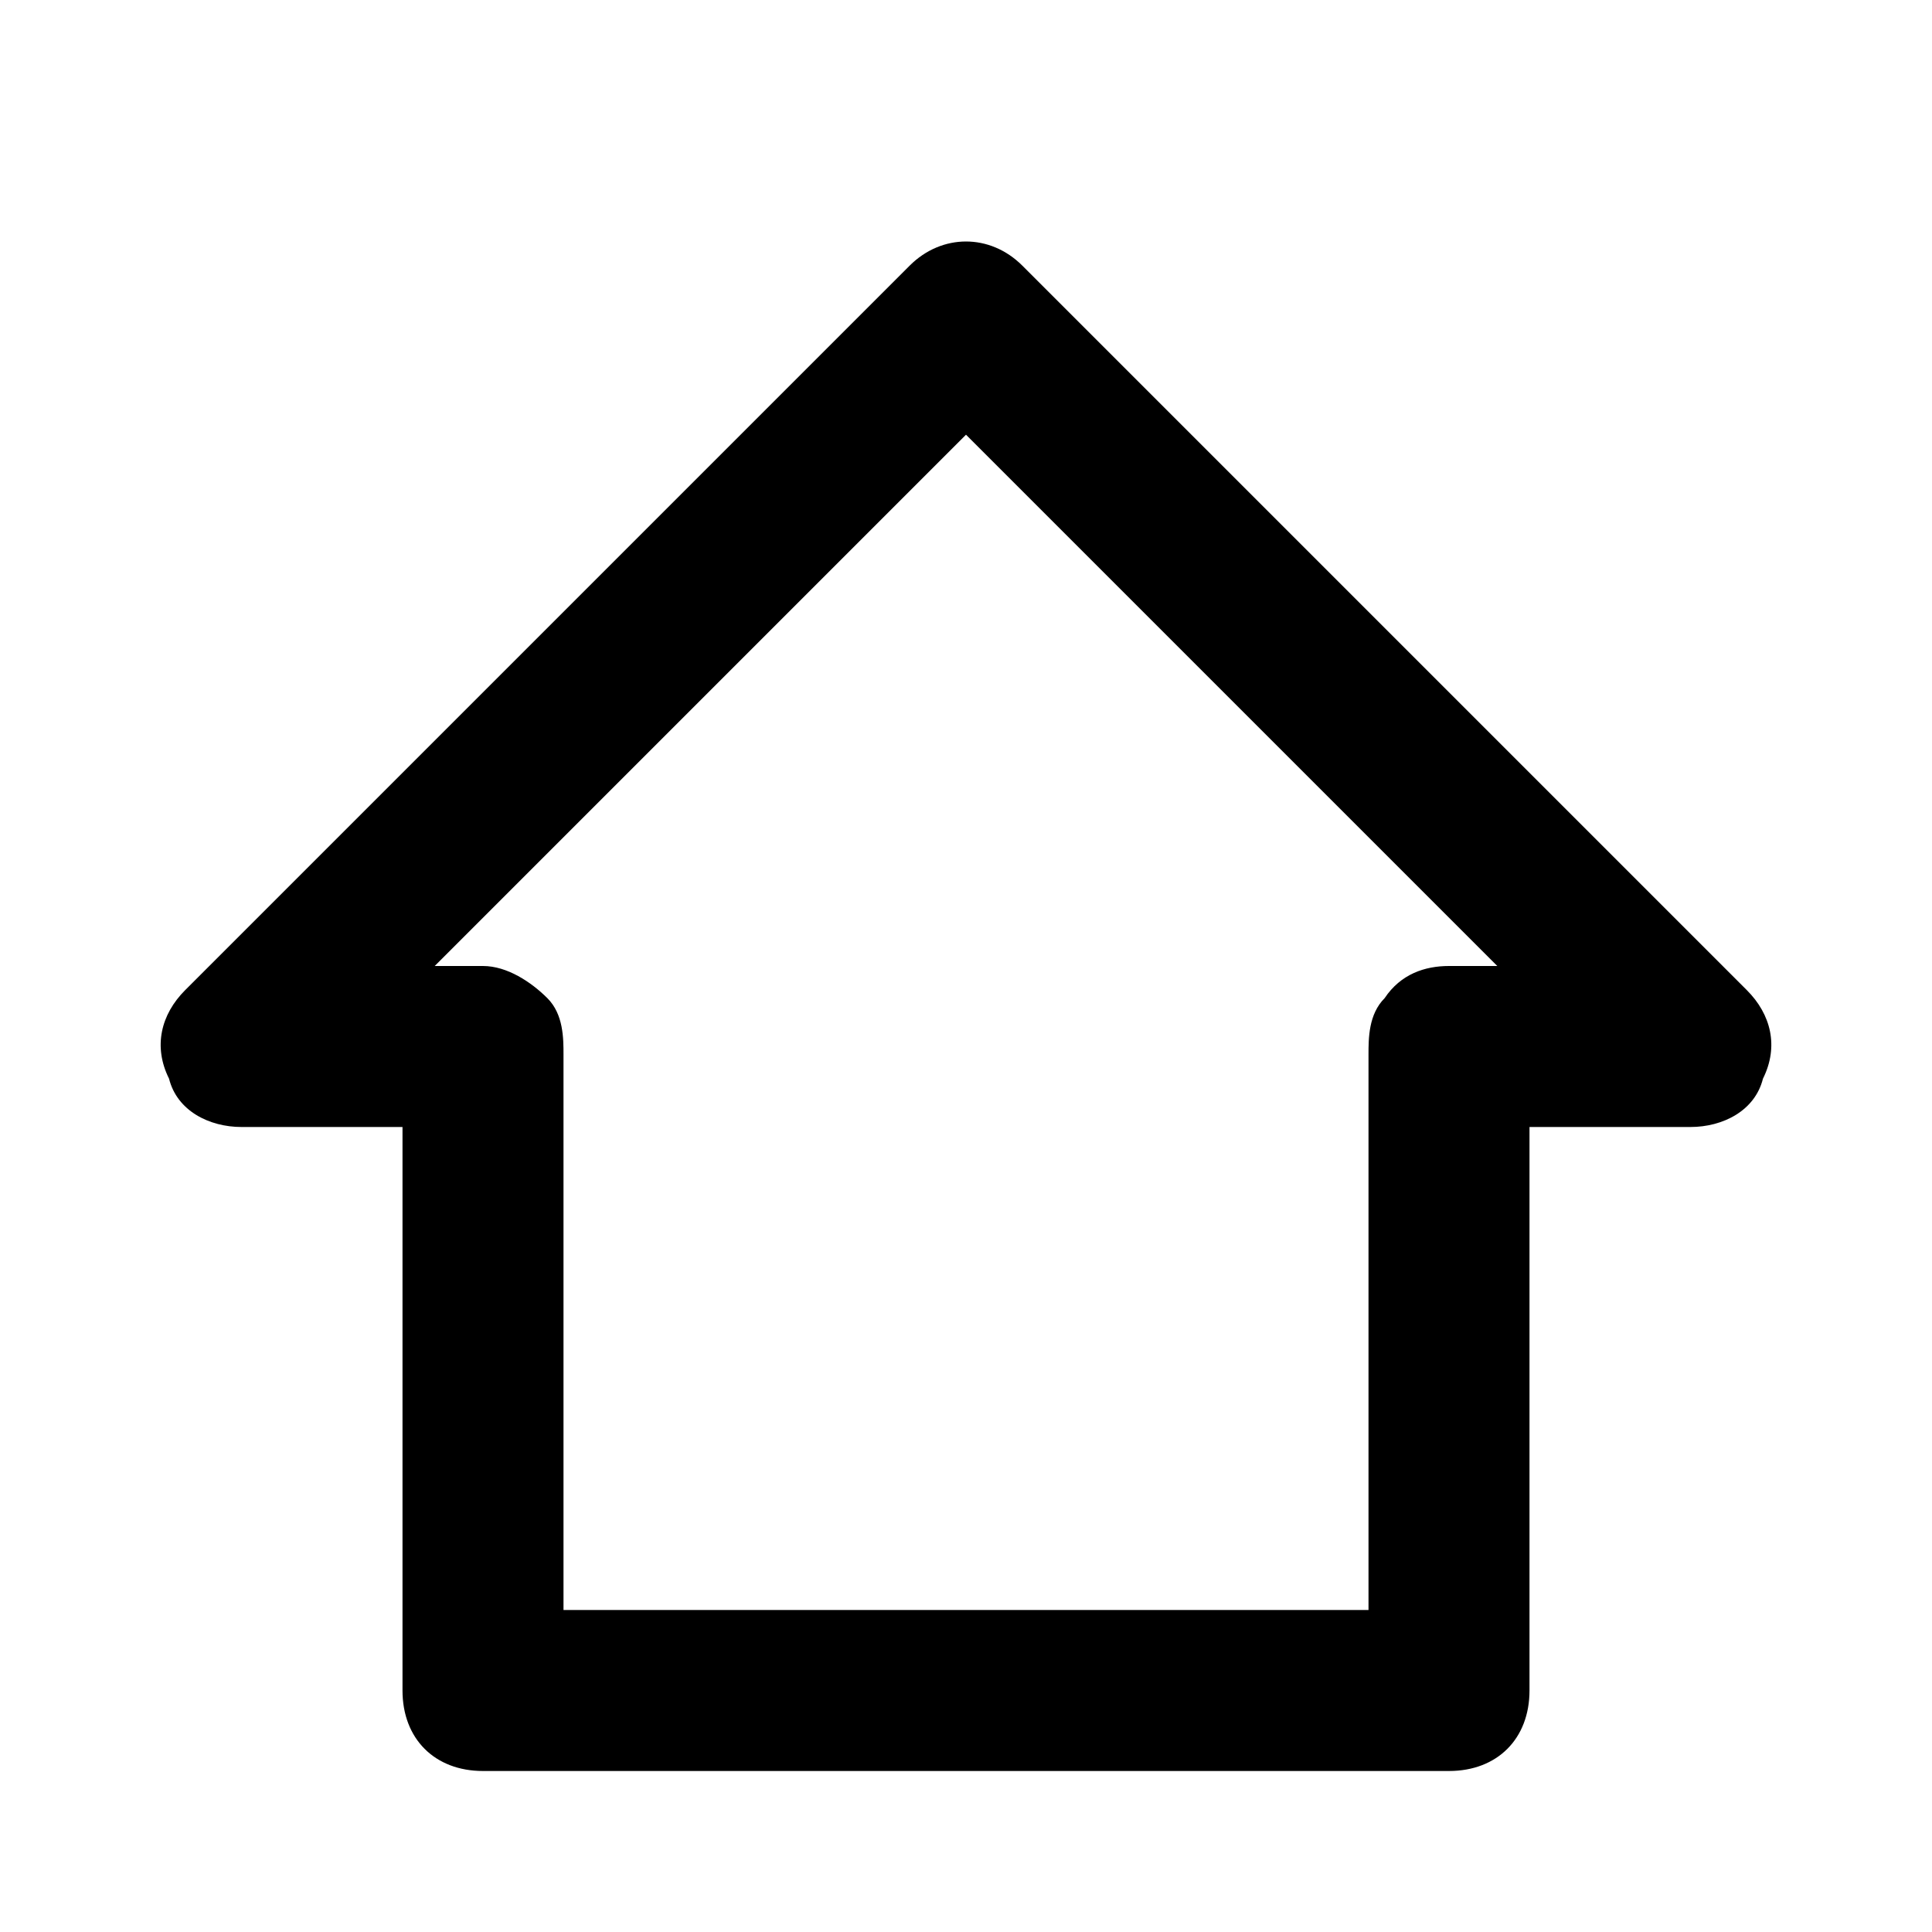
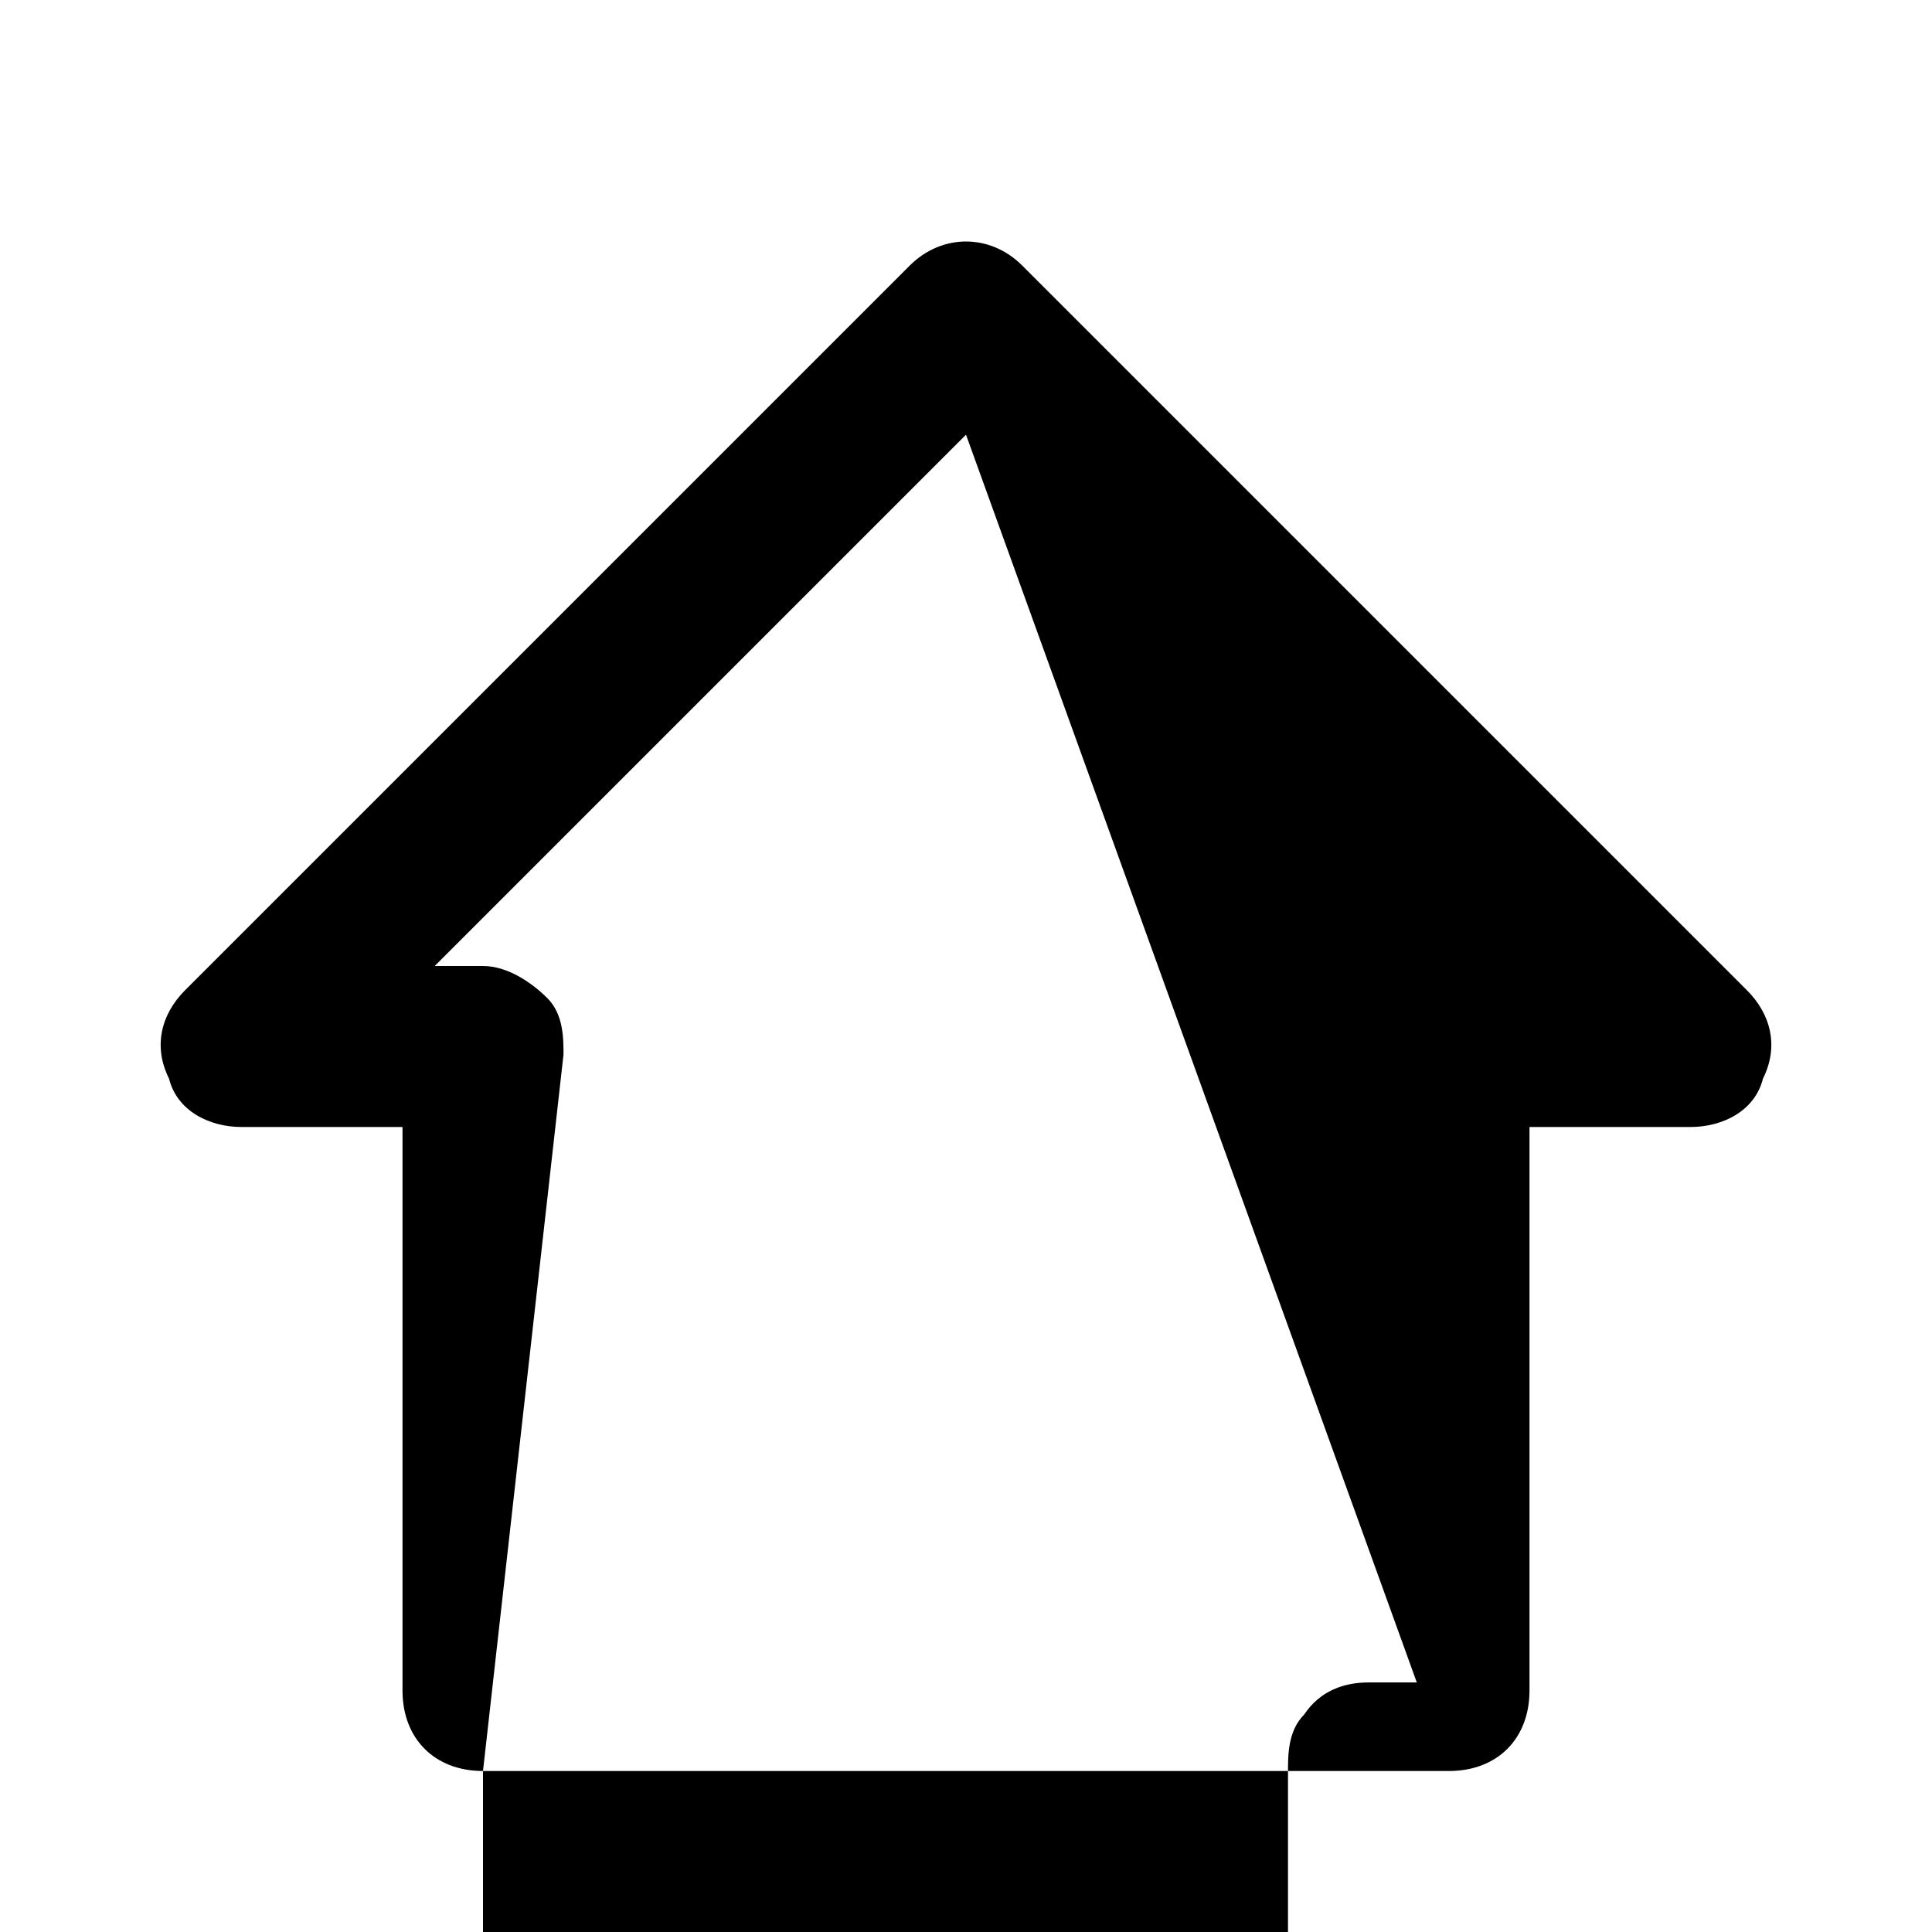
<svg xmlns="http://www.w3.org/2000/svg" version="1.1" id="Layer_1" x="0px" y="0px" viewBox="0 0 24 24" style="enable-background:new 0 0 24 24;" xml:space="preserve">
-   <path class="st0" d="M6,22c-0.6,0-1-0.4-1-1l0-0.5C5,16.9,5,15,5,14H3c-0.4,0-0.8-0.2-0.9-0.6C1.9,13,2,12.6,2.3,12.3l9-9  c0.4-0.4,1-0.4,1.4,0l9,9c0.3,0.3,0.4,0.7,0.2,1.1C21.8,13.8,21.4,14,21,14c0,0,0,0,0,0l-2,0c0,1,0,2.9,0,6.5l0,0.5c0,0.6-0.4,1-1,1  L6,22L6,22z M7,13.1c0,0.5,0,4.6,0,6.9l10,0c0-2.3,0-6.4,0-6.9c0-0.2,0-0.5,0.2-0.7c0.2-0.3,0.5-0.4,0.8-0.4c0,0,0,0,0,0l0.6,0  L12,5.4L5.4,12H6c0.3,0,0.6,0.2,0.8,0.4C7,12.6,7,12.9,7,13.1z" />
+   <path class="st0" d="M6,22c-0.6,0-1-0.4-1-1l0-0.5C5,16.9,5,15,5,14H3c-0.4,0-0.8-0.2-0.9-0.6C1.9,13,2,12.6,2.3,12.3l9-9  c0.4-0.4,1-0.4,1.4,0l9,9c0.3,0.3,0.4,0.7,0.2,1.1C21.8,13.8,21.4,14,21,14c0,0,0,0,0,0l-2,0c0,1,0,2.9,0,6.5l0,0.5c0,0.6-0.4,1-1,1  L6,22L6,22z c0,0.5,0,4.6,0,6.9l10,0c0-2.3,0-6.4,0-6.9c0-0.2,0-0.5,0.2-0.7c0.2-0.3,0.5-0.4,0.8-0.4c0,0,0,0,0,0l0.6,0  L12,5.4L5.4,12H6c0.3,0,0.6,0.2,0.8,0.4C7,12.6,7,12.9,7,13.1z" />
</svg>